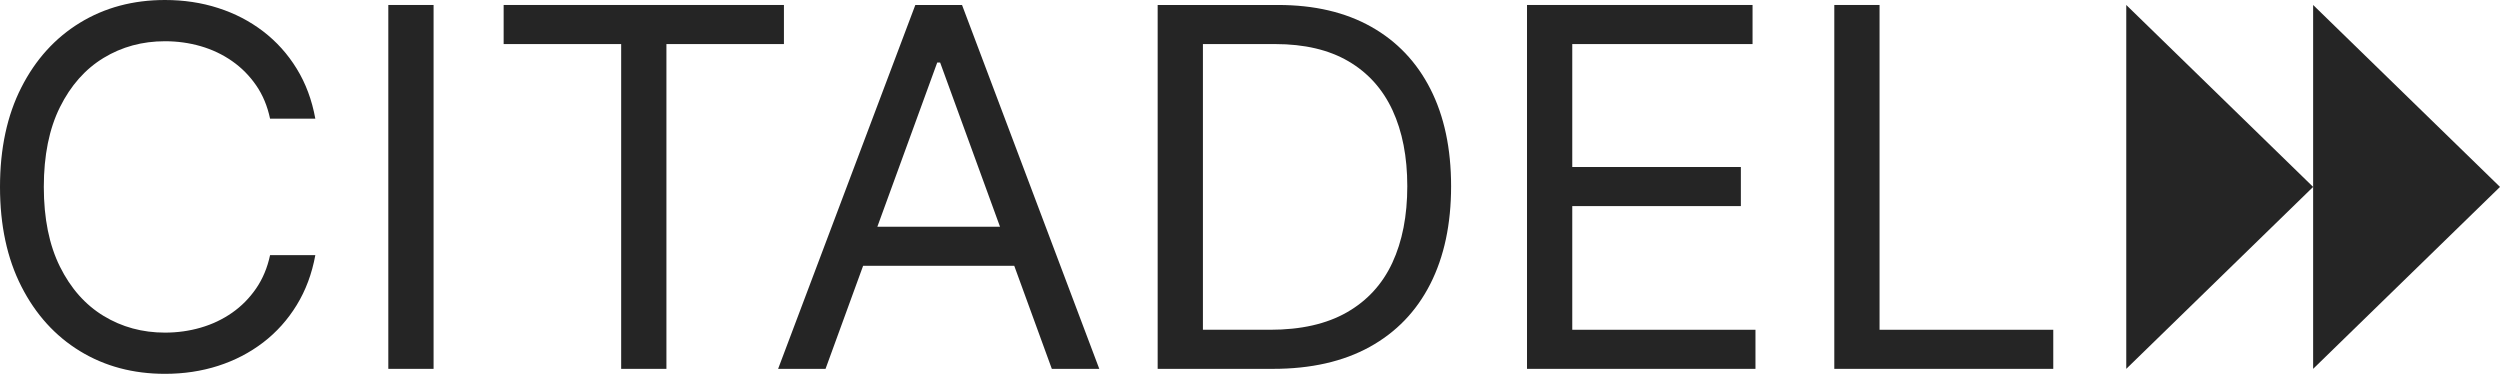
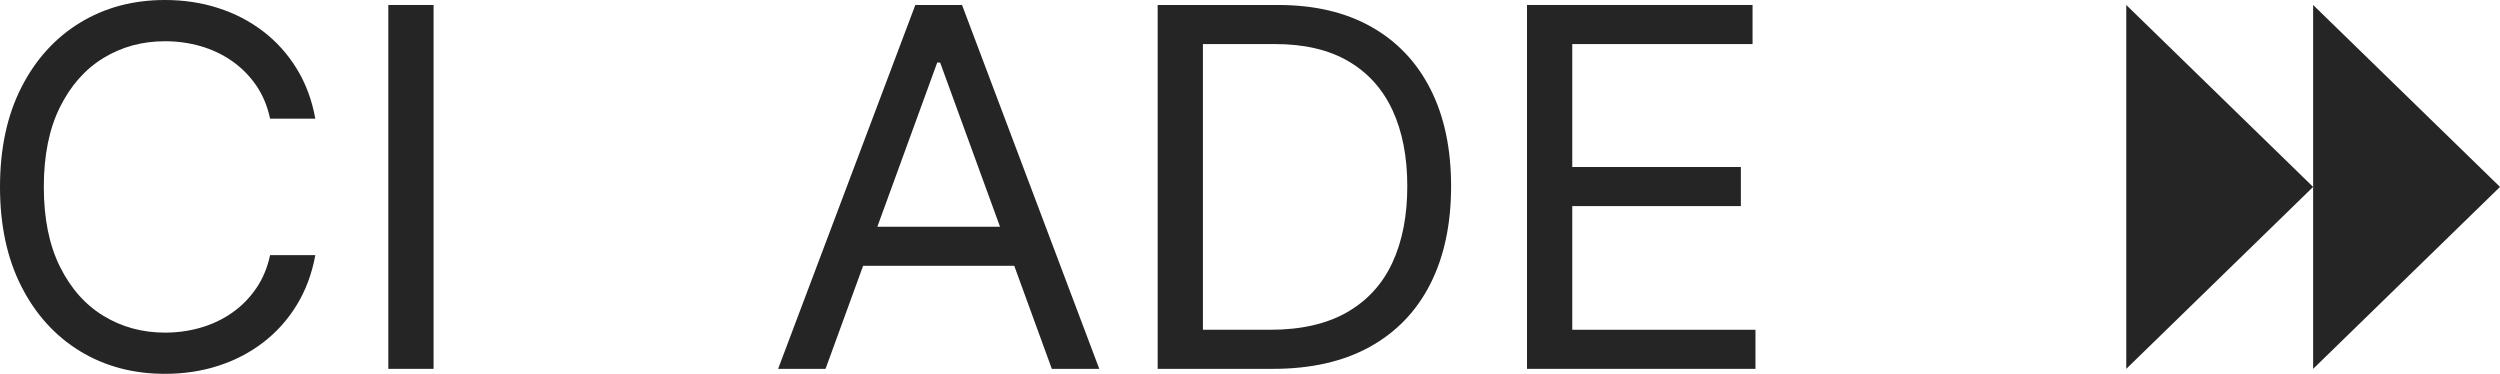
<svg xmlns="http://www.w3.org/2000/svg" width="107" height="16" viewBox="0 0 107 16" fill="none">
  <path d="M4.433 2.479C5.216 2.003 6.092 1.765 7.061 1.765C7.592 1.765 8.102 1.836 8.591 1.977C9.081 2.12 9.527 2.331 9.931 2.613C10.335 2.894 10.678 3.24 10.962 3.651C11.245 4.061 11.445 4.538 11.559 5.08H13.496C13.351 4.279 13.085 3.566 12.699 2.94C12.315 2.313 11.835 1.781 11.263 1.342C10.69 0.904 10.048 0.571 9.337 0.343C8.627 0.114 7.868 0 7.061 0C5.696 0 4.483 0.325 3.421 0.974C2.359 1.623 1.523 2.545 0.914 3.742C0.305 4.938 0 6.358 0 8C0 9.643 0.305 11.062 0.914 12.258C1.523 13.455 2.359 14.378 3.421 15.027C4.483 15.676 5.696 16 7.061 16C7.868 16 8.627 15.886 9.337 15.658C10.048 15.429 10.69 15.096 11.263 14.658C11.835 14.219 12.315 13.685 12.699 13.057C13.085 12.428 13.351 11.716 13.496 10.92H11.559C11.445 11.457 11.245 11.933 10.962 12.346C10.678 12.759 10.335 13.107 9.931 13.388C9.527 13.669 9.081 13.881 8.591 14.023C8.102 14.165 7.592 14.236 7.061 14.236C6.092 14.236 5.216 13.997 4.433 13.521C3.649 13.044 3.027 12.342 2.566 11.414C2.105 10.486 1.875 9.349 1.875 8C1.875 6.652 2.105 5.513 2.566 4.586C3.027 3.658 3.649 2.956 4.433 2.479Z" fill="#252525" />
  <path d="M16.62 15.787H18.557V0.213H16.62V15.787Z" fill="#252525" />
-   <path d="M33.552 0.213H21.556V1.886H26.586V15.787H28.523V1.886H33.552V0.213Z" fill="#252525" />
  <path d="M37.551 9.703L40.113 2.677H40.238L42.8 9.703H37.551ZM39.176 0.213L33.303 15.787H35.333L36.941 11.377H43.41L45.018 15.787H47.049L41.175 0.213H39.176Z" fill="#252525" />
  <path d="M59.592 11.247C59.165 12.165 58.516 12.872 57.647 13.368C56.777 13.866 55.681 14.114 54.359 14.114H51.485V1.886H54.577C55.827 1.886 56.871 2.131 57.709 2.62C58.548 3.11 59.178 3.809 59.6 4.719C60.021 5.629 60.232 6.712 60.232 7.969C60.232 9.237 60.019 10.329 59.592 11.247ZM58.686 1.145C57.582 0.524 56.254 0.213 54.702 0.213H49.548V15.787H54.484C56.109 15.787 57.488 15.474 58.624 14.848C59.758 14.222 60.623 13.324 61.216 12.156C61.81 10.987 62.107 9.592 62.107 7.969C62.107 6.358 61.812 4.972 61.224 3.814C60.636 2.656 59.79 1.766 58.686 1.145Z" fill="#252525" />
  <path d="M67.293 8.821H74.509V7.148H67.293V1.886H75.009V0.213H65.356V15.787H75.134V14.114H67.293V8.821Z" fill="#252525" />
-   <path d="M80.445 14.114V0.213H78.508V15.787H87.88V14.114H80.445Z" fill="#252525" />
-   <path d="M91.004 15.787V0.213L99.002 8L91.004 15.787Z" fill="#252525" />
+   <path d="M91.004 15.787V0.213L99.002 8L91.004 15.787" fill="#252525" />
  <path d="M99.002 15.787V0.213L107 8L99.002 15.787Z" fill="#252525" />
</svg>